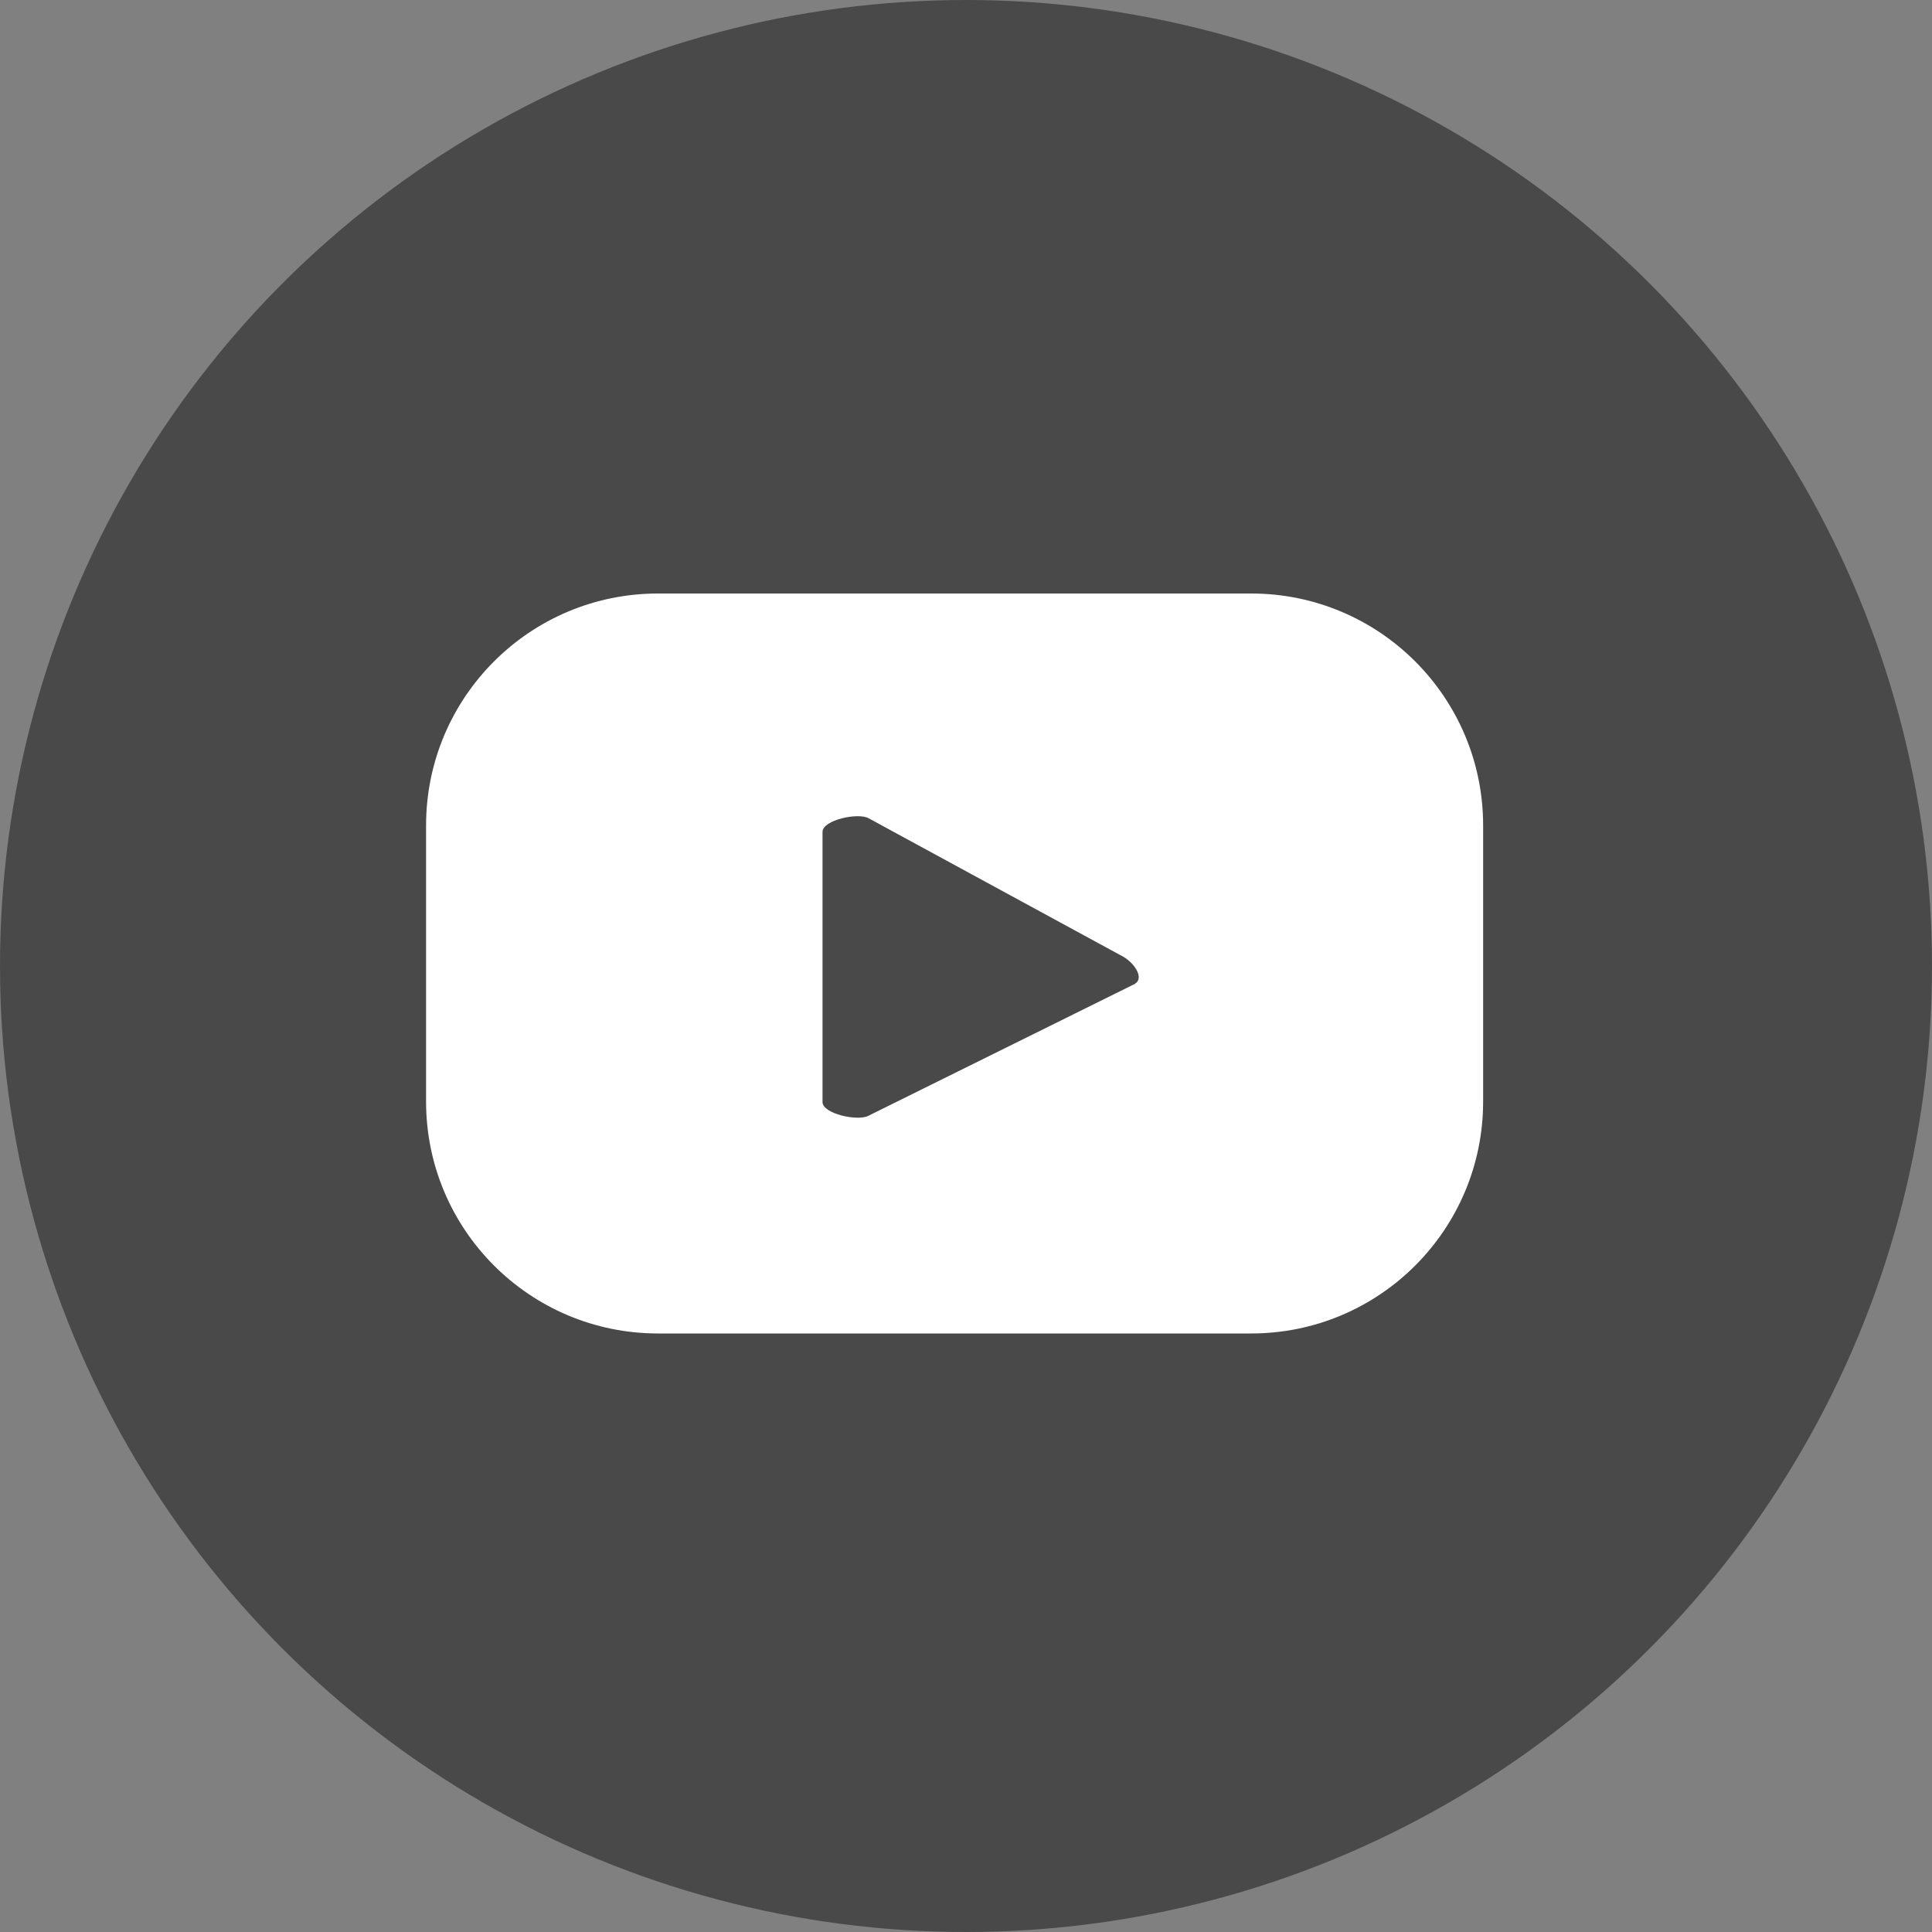
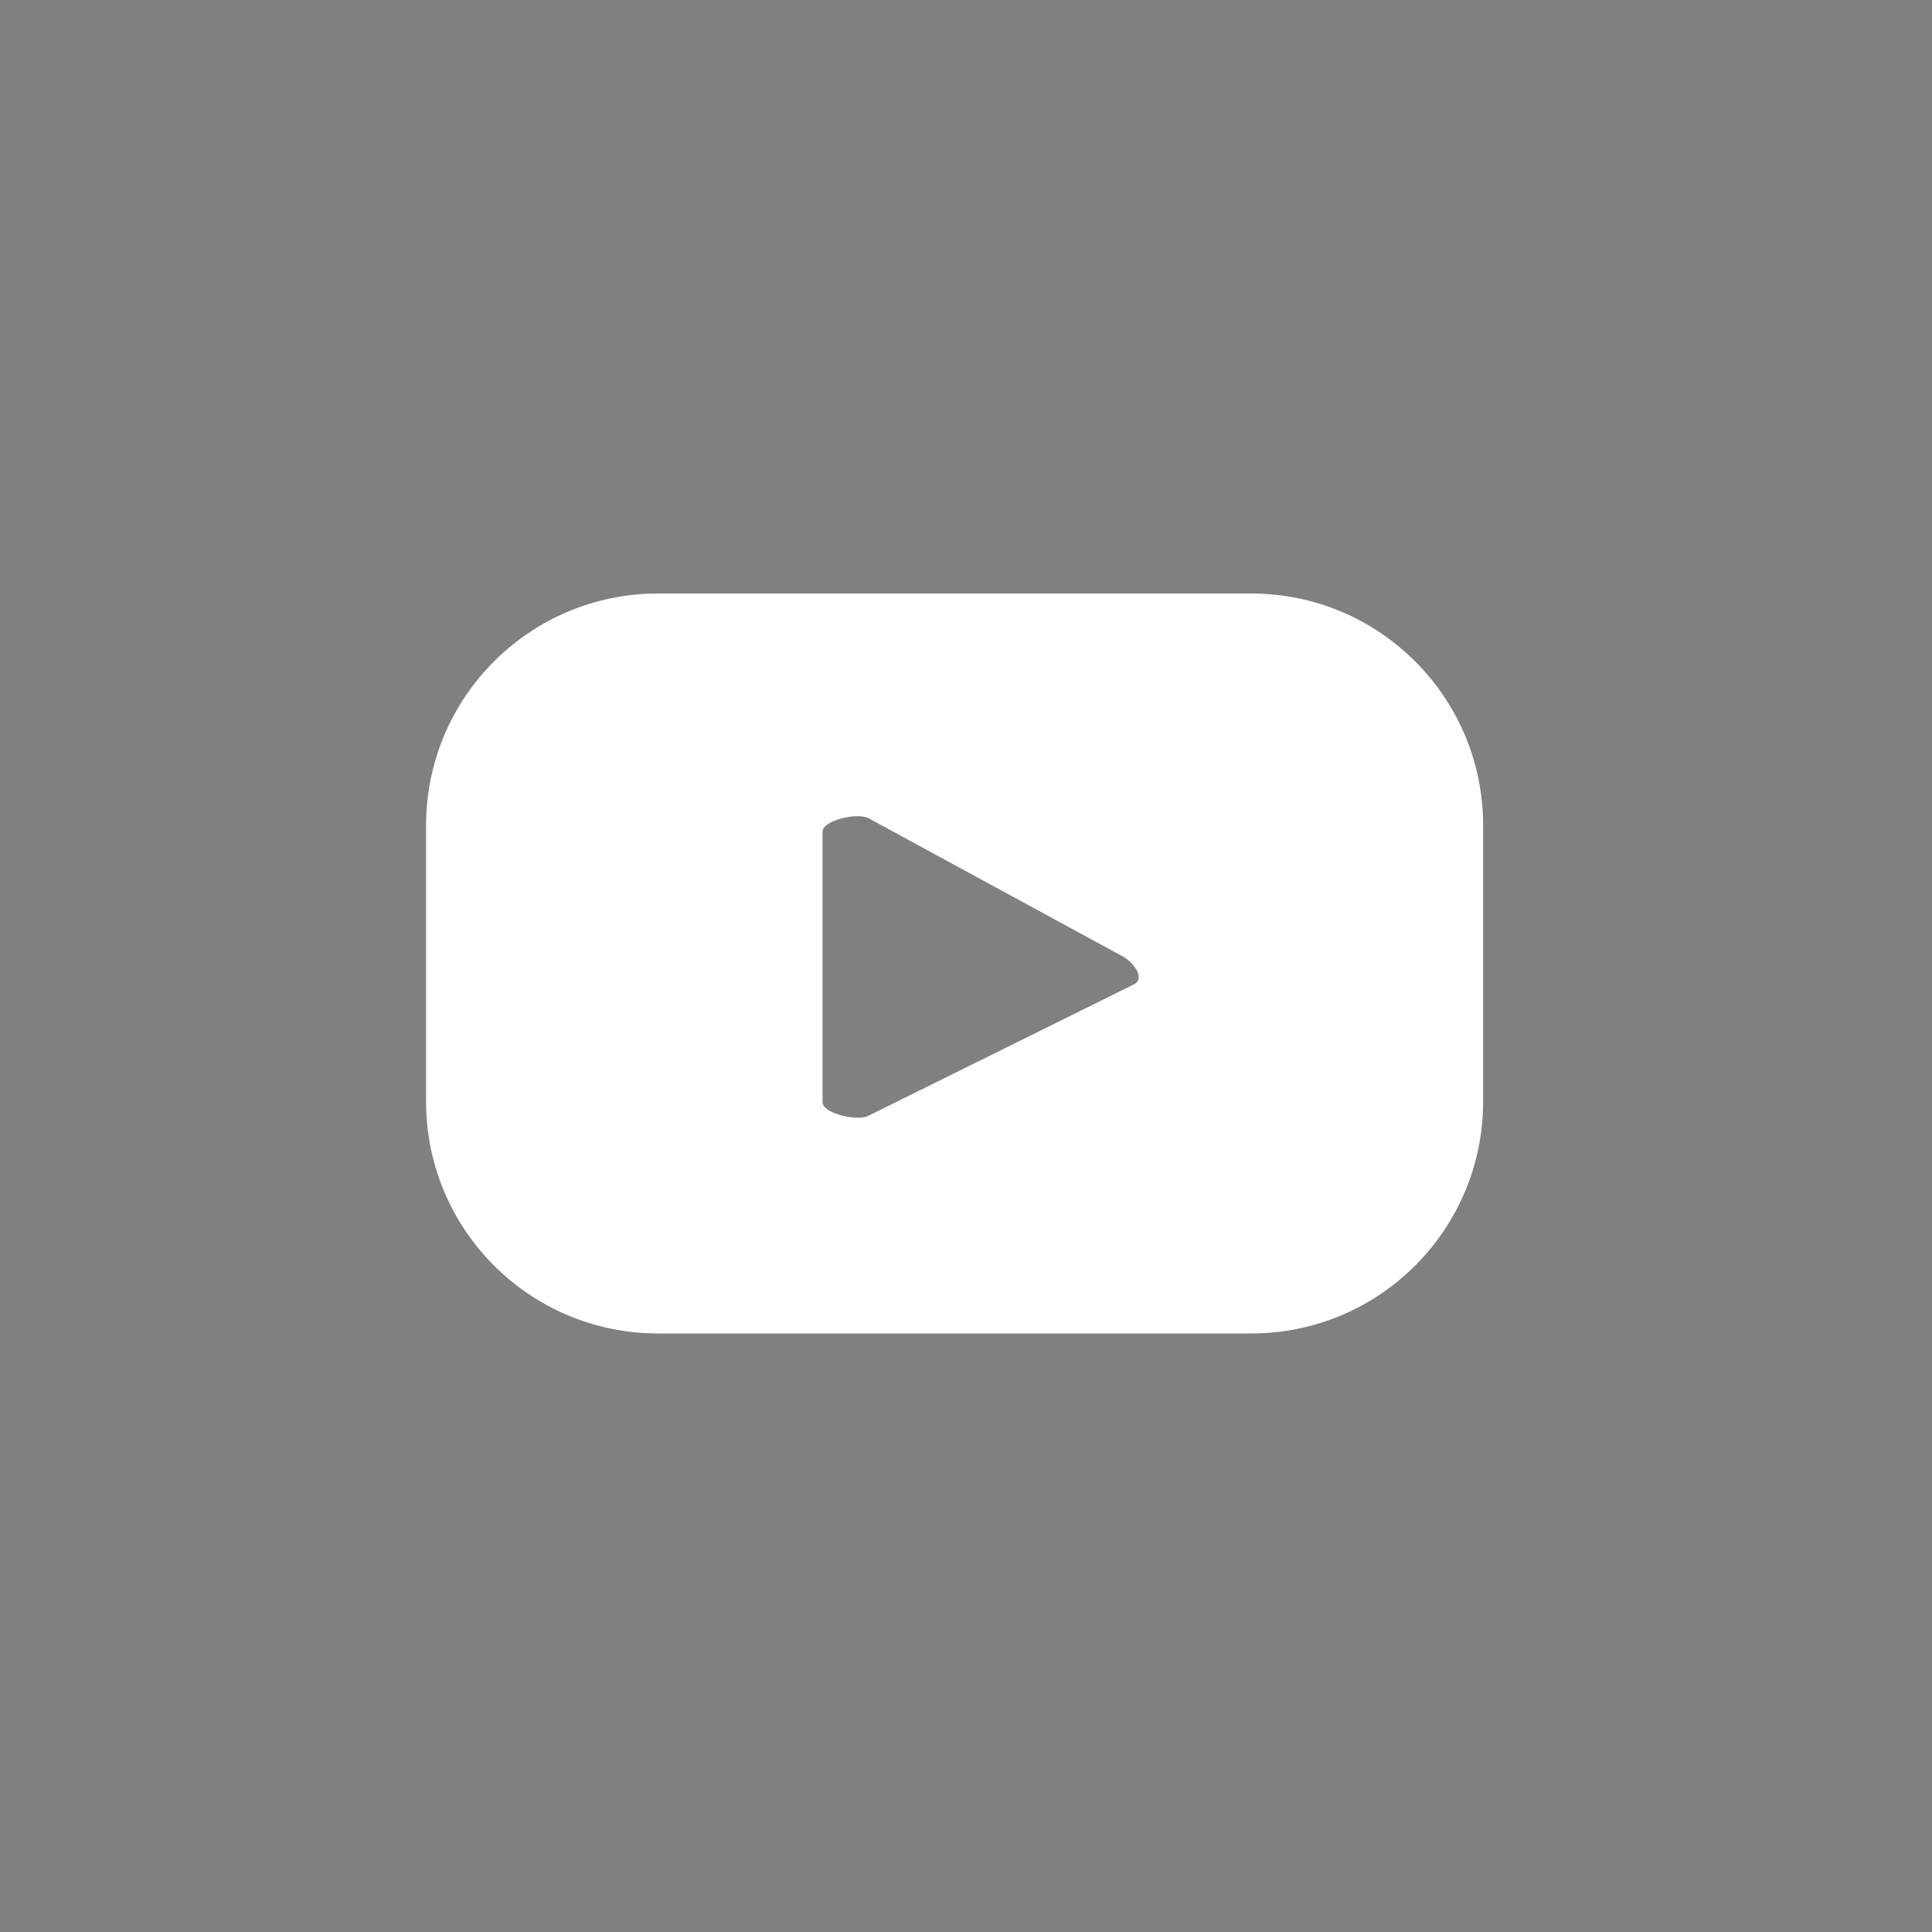
<svg xmlns="http://www.w3.org/2000/svg" id="Layer_2" data-name="Layer 2" viewBox="0 0 150 150">
  <rect x="0" y="0" width="150" height="150" fill="#808080" stroke="none" />
  <defs>
    <style>
      .cls-1 {
        fill: #fff;
      }

      .cls-2 {
        fill: #494949;
      }
    </style>
  </defs>
  <g id="logo">
    <g id="YOUTUBE">
-       <circle class="cls-2" cx="75" cy="75" r="75" />
-       <path class="cls-1" d="M115.15,64.09c0-9.95-8.06-18.01-18.01-18.01H51.09c-9.95,0-18.01,8.06-18.01,18.01v21.43c0,9.95,8.06,18.01,18.01,18.01h46.05c9.95,0,18.01-8.06,18.01-18.01v-21.43Zm-27.08,12.32l-20.65,10.22c-.81,.44-3.56-.15-3.56-1.07v-20.97c0-.93,2.77-1.52,3.58-1.06l19.77,10.75c.83,.47,1.7,1.67,.86,2.13Z" />
+       <path class="cls-1" d="M115.15,64.09c0-9.95-8.06-18.01-18.01-18.01H51.09c-9.95,0-18.01,8.06-18.01,18.01v21.43c0,9.95,8.06,18.01,18.01,18.01h46.05c9.95,0,18.01-8.06,18.01-18.01v-21.43m-27.08,12.32l-20.65,10.22c-.81,.44-3.56-.15-3.56-1.07v-20.97c0-.93,2.77-1.52,3.58-1.06l19.77,10.75c.83,.47,1.7,1.67,.86,2.13Z" />
    </g>
  </g>
</svg>